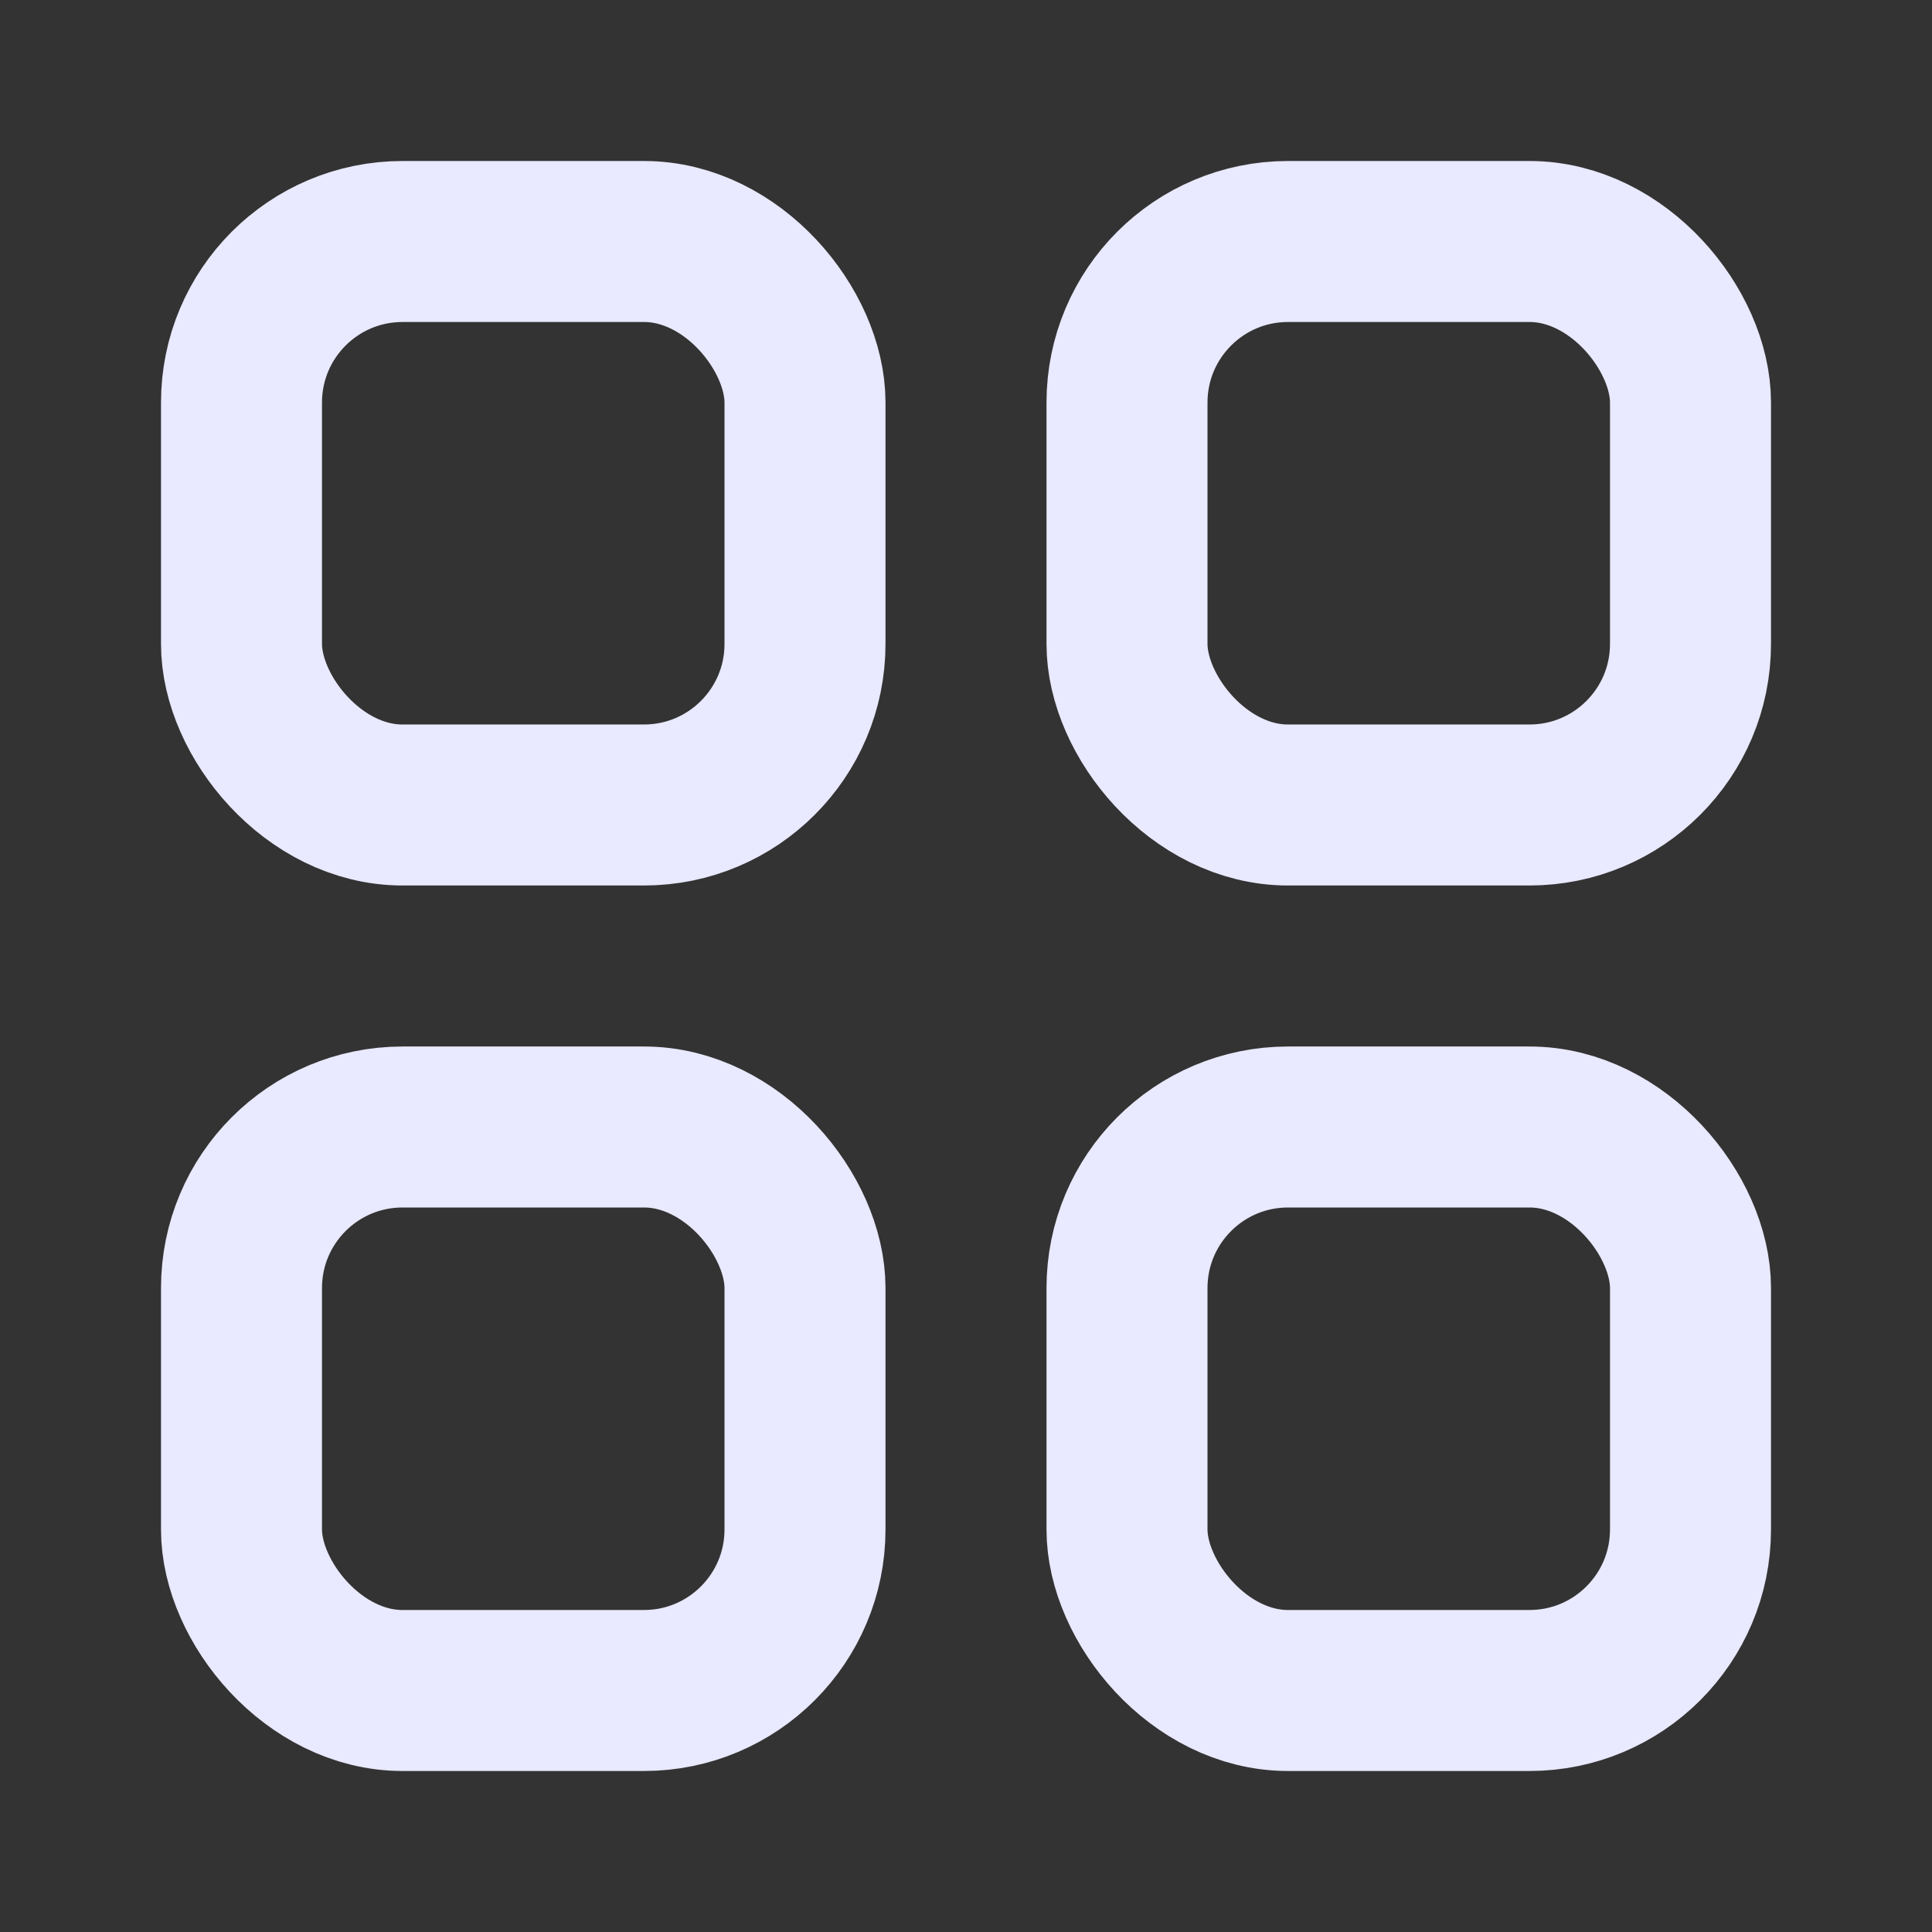
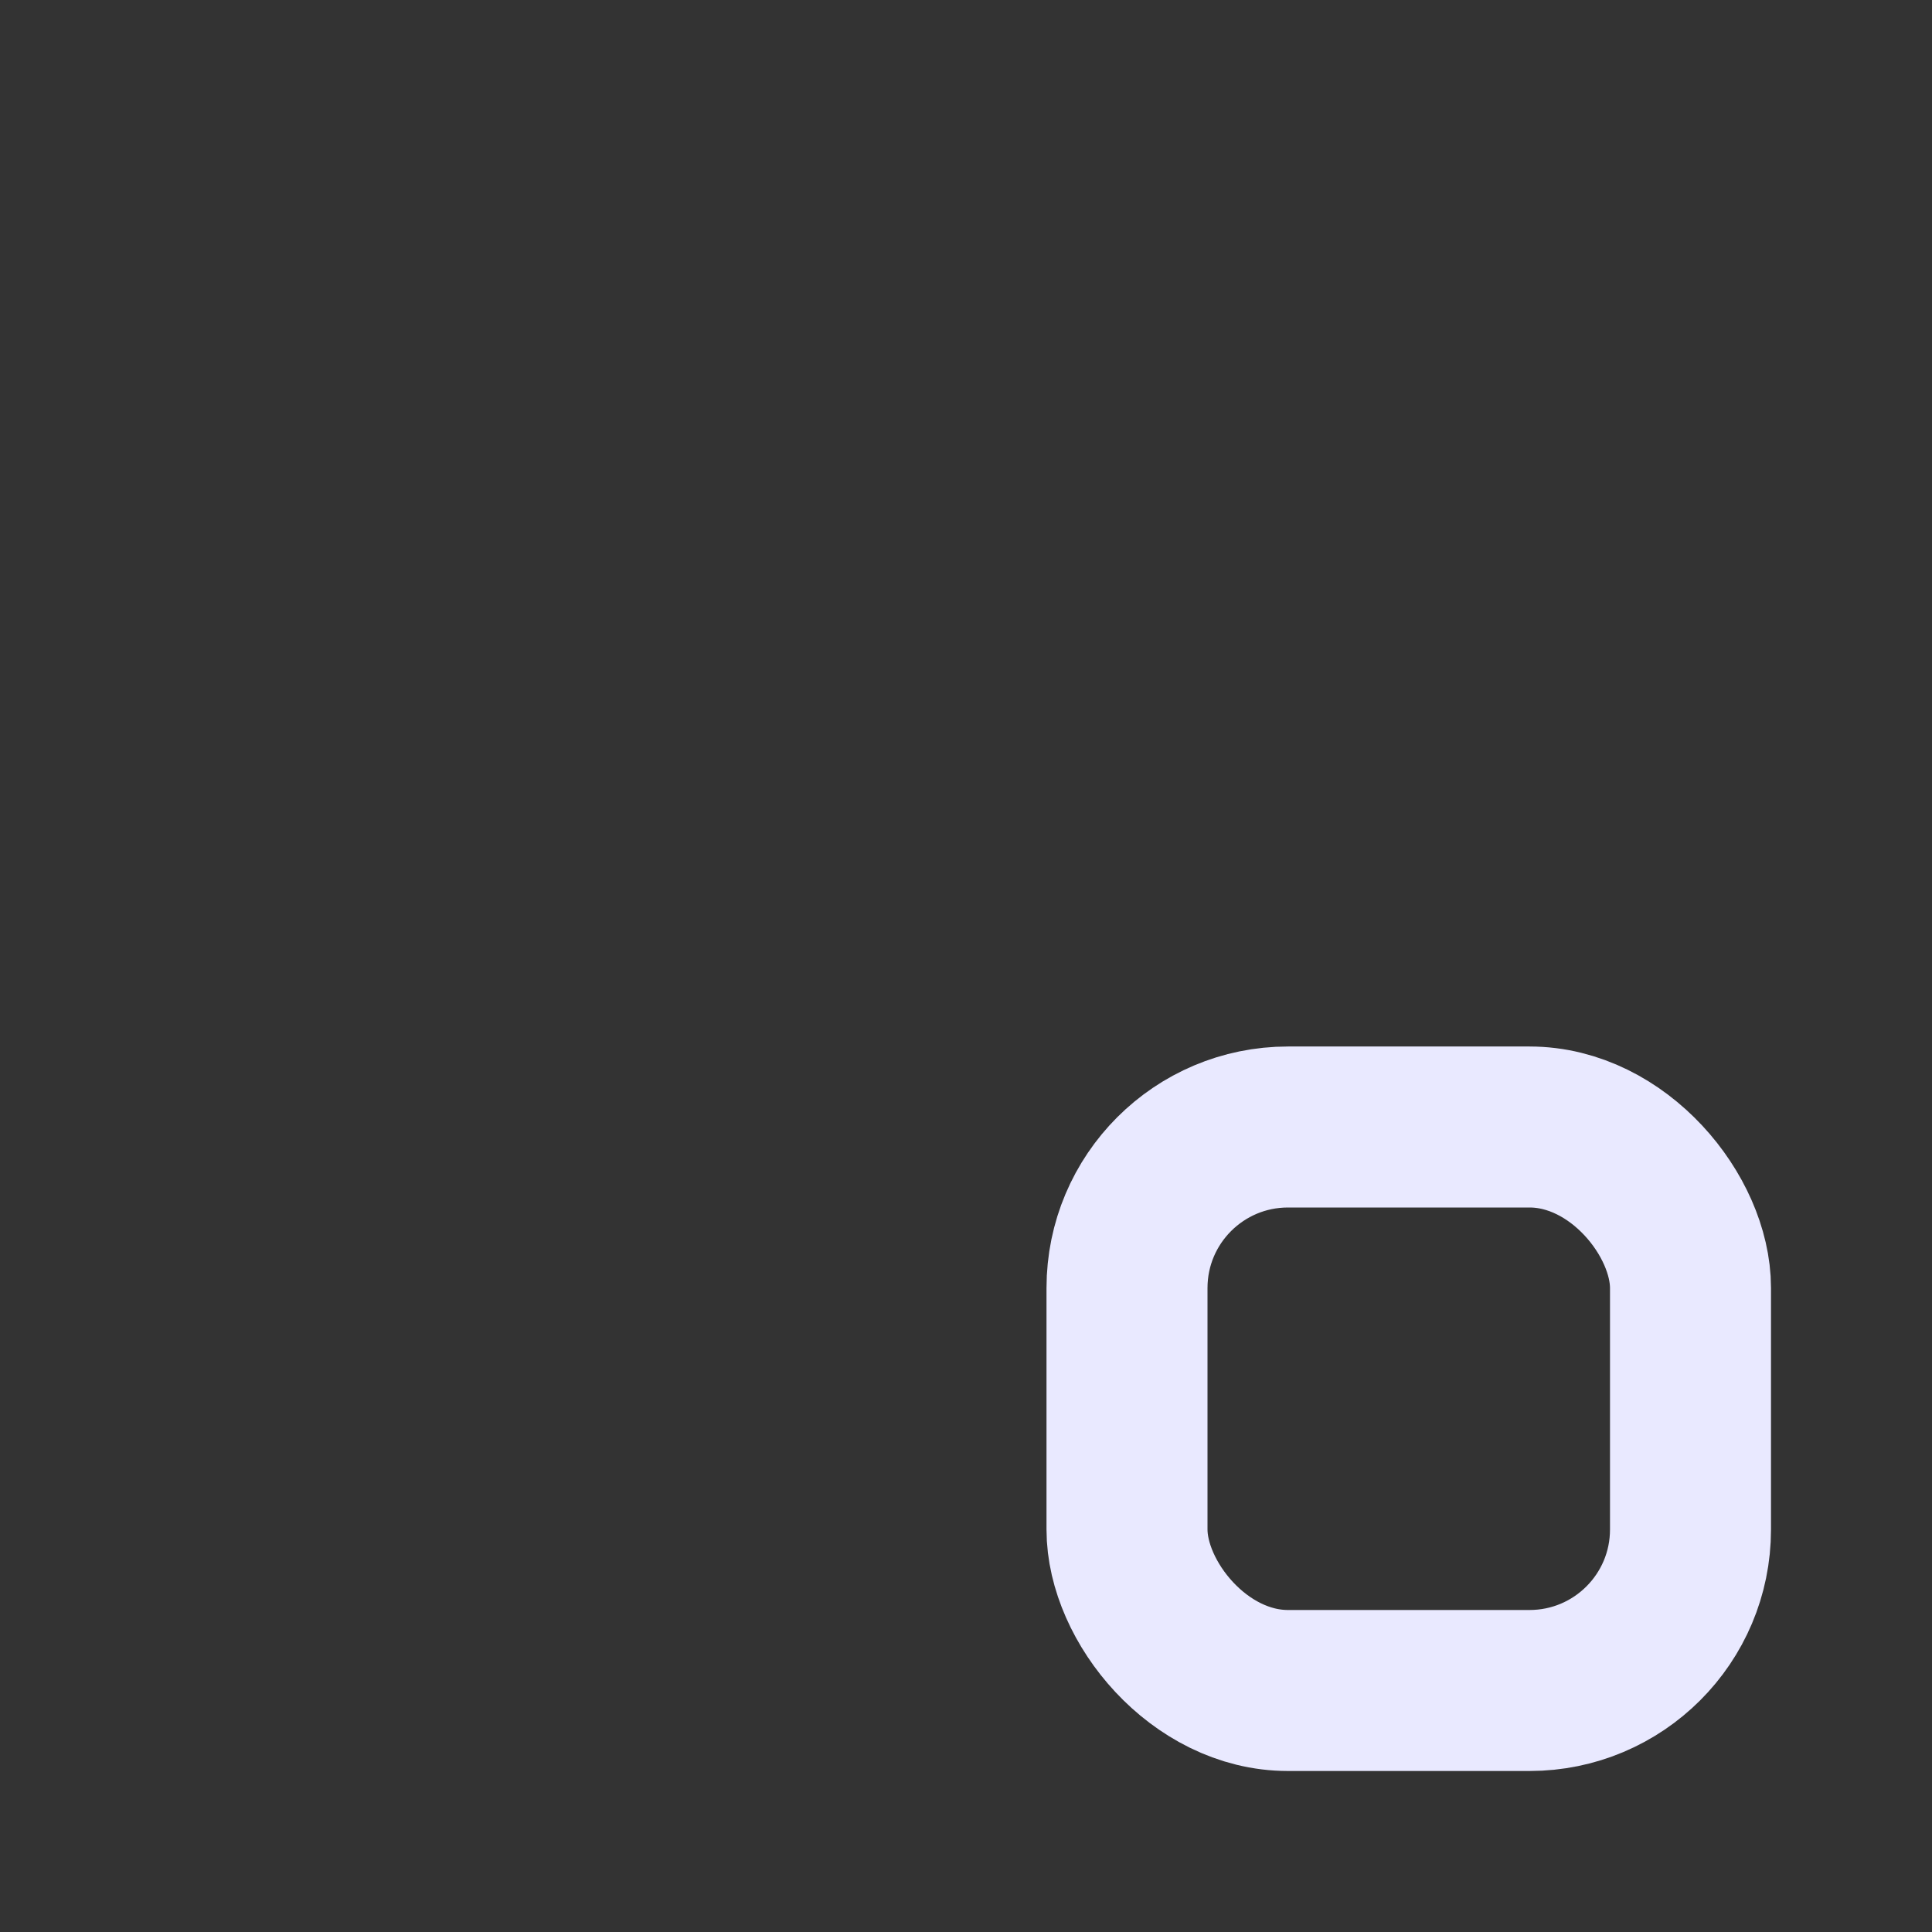
<svg xmlns="http://www.w3.org/2000/svg" width="24" height="24" viewBox="0 0 24 24" fill="none" stroke="#E9E9FF" stroke-width="2" stroke-linecap="round" stroke-linejoin="round">
  <rect x="0" y="0" width="24" height="24" fill="#333333" stroke="none" />
-   <rect x="3" y="3" width="7" height="7" rx="2" />
-   <rect x="14" y="3" width="7" height="7" rx="2" />
-   <rect x="3" y="14" width="7" height="7" rx="2" />
  <rect x="14" y="14" width="7" height="7" rx="2" />
</svg>